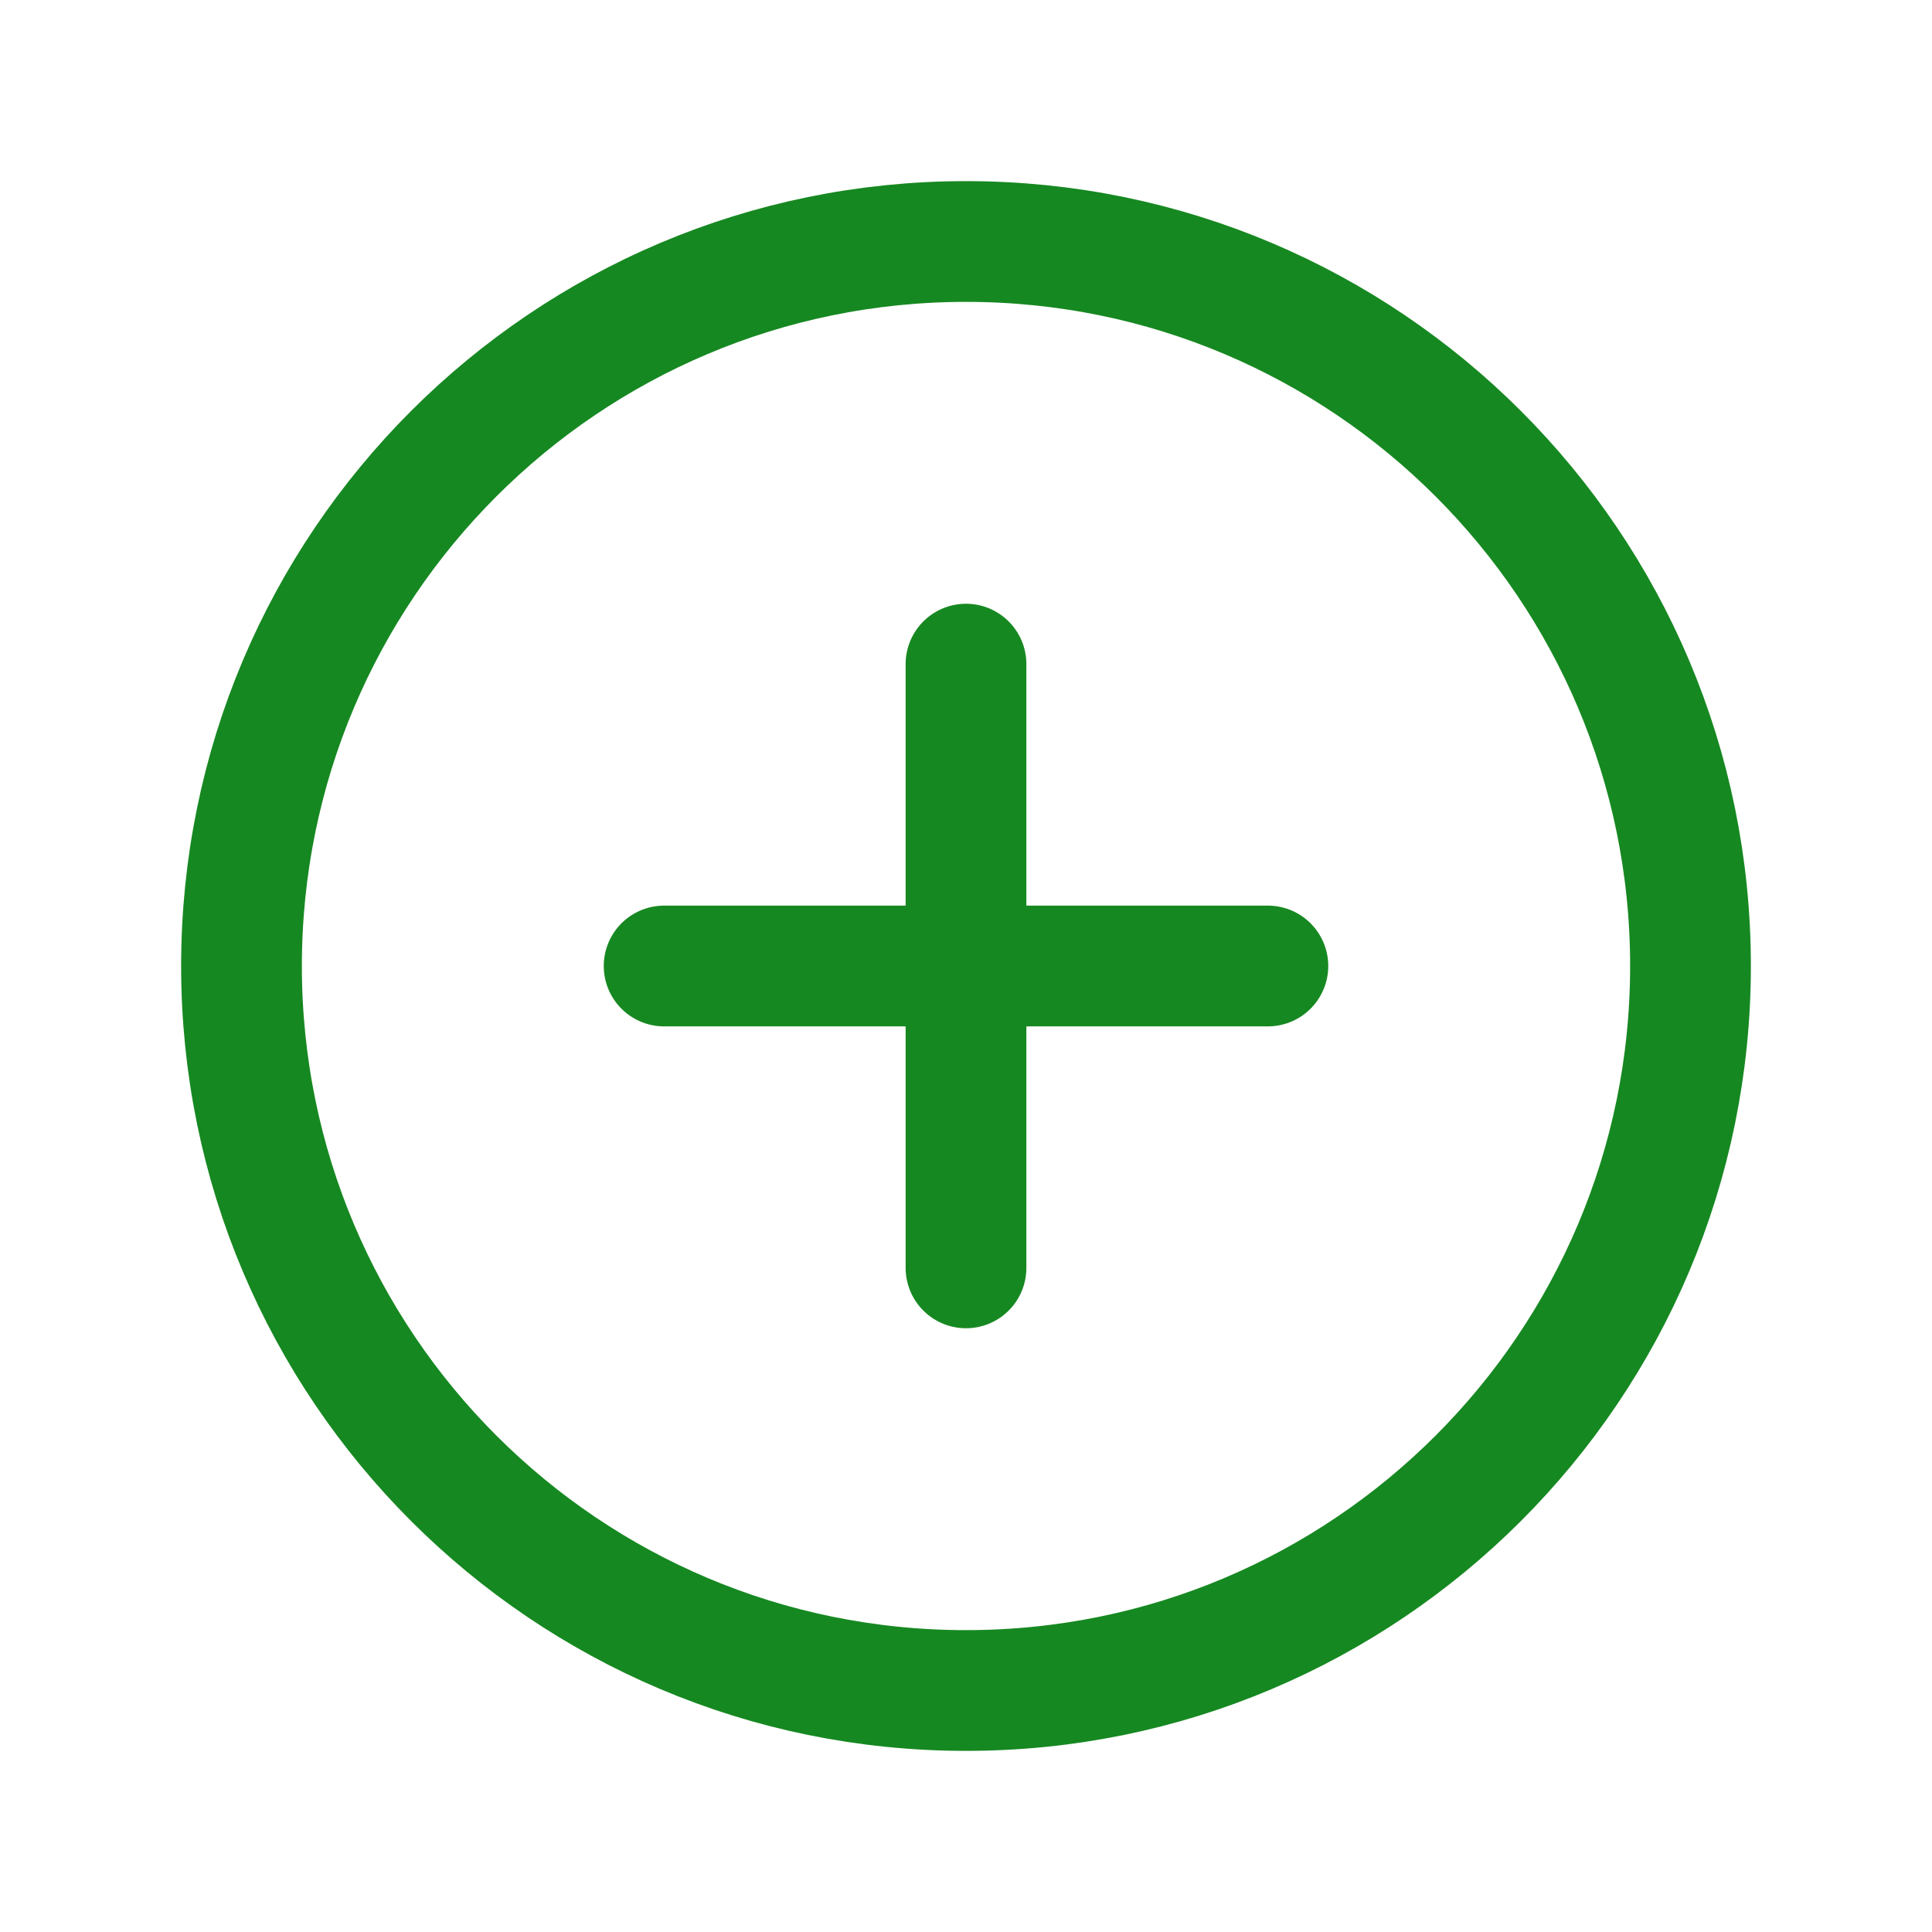
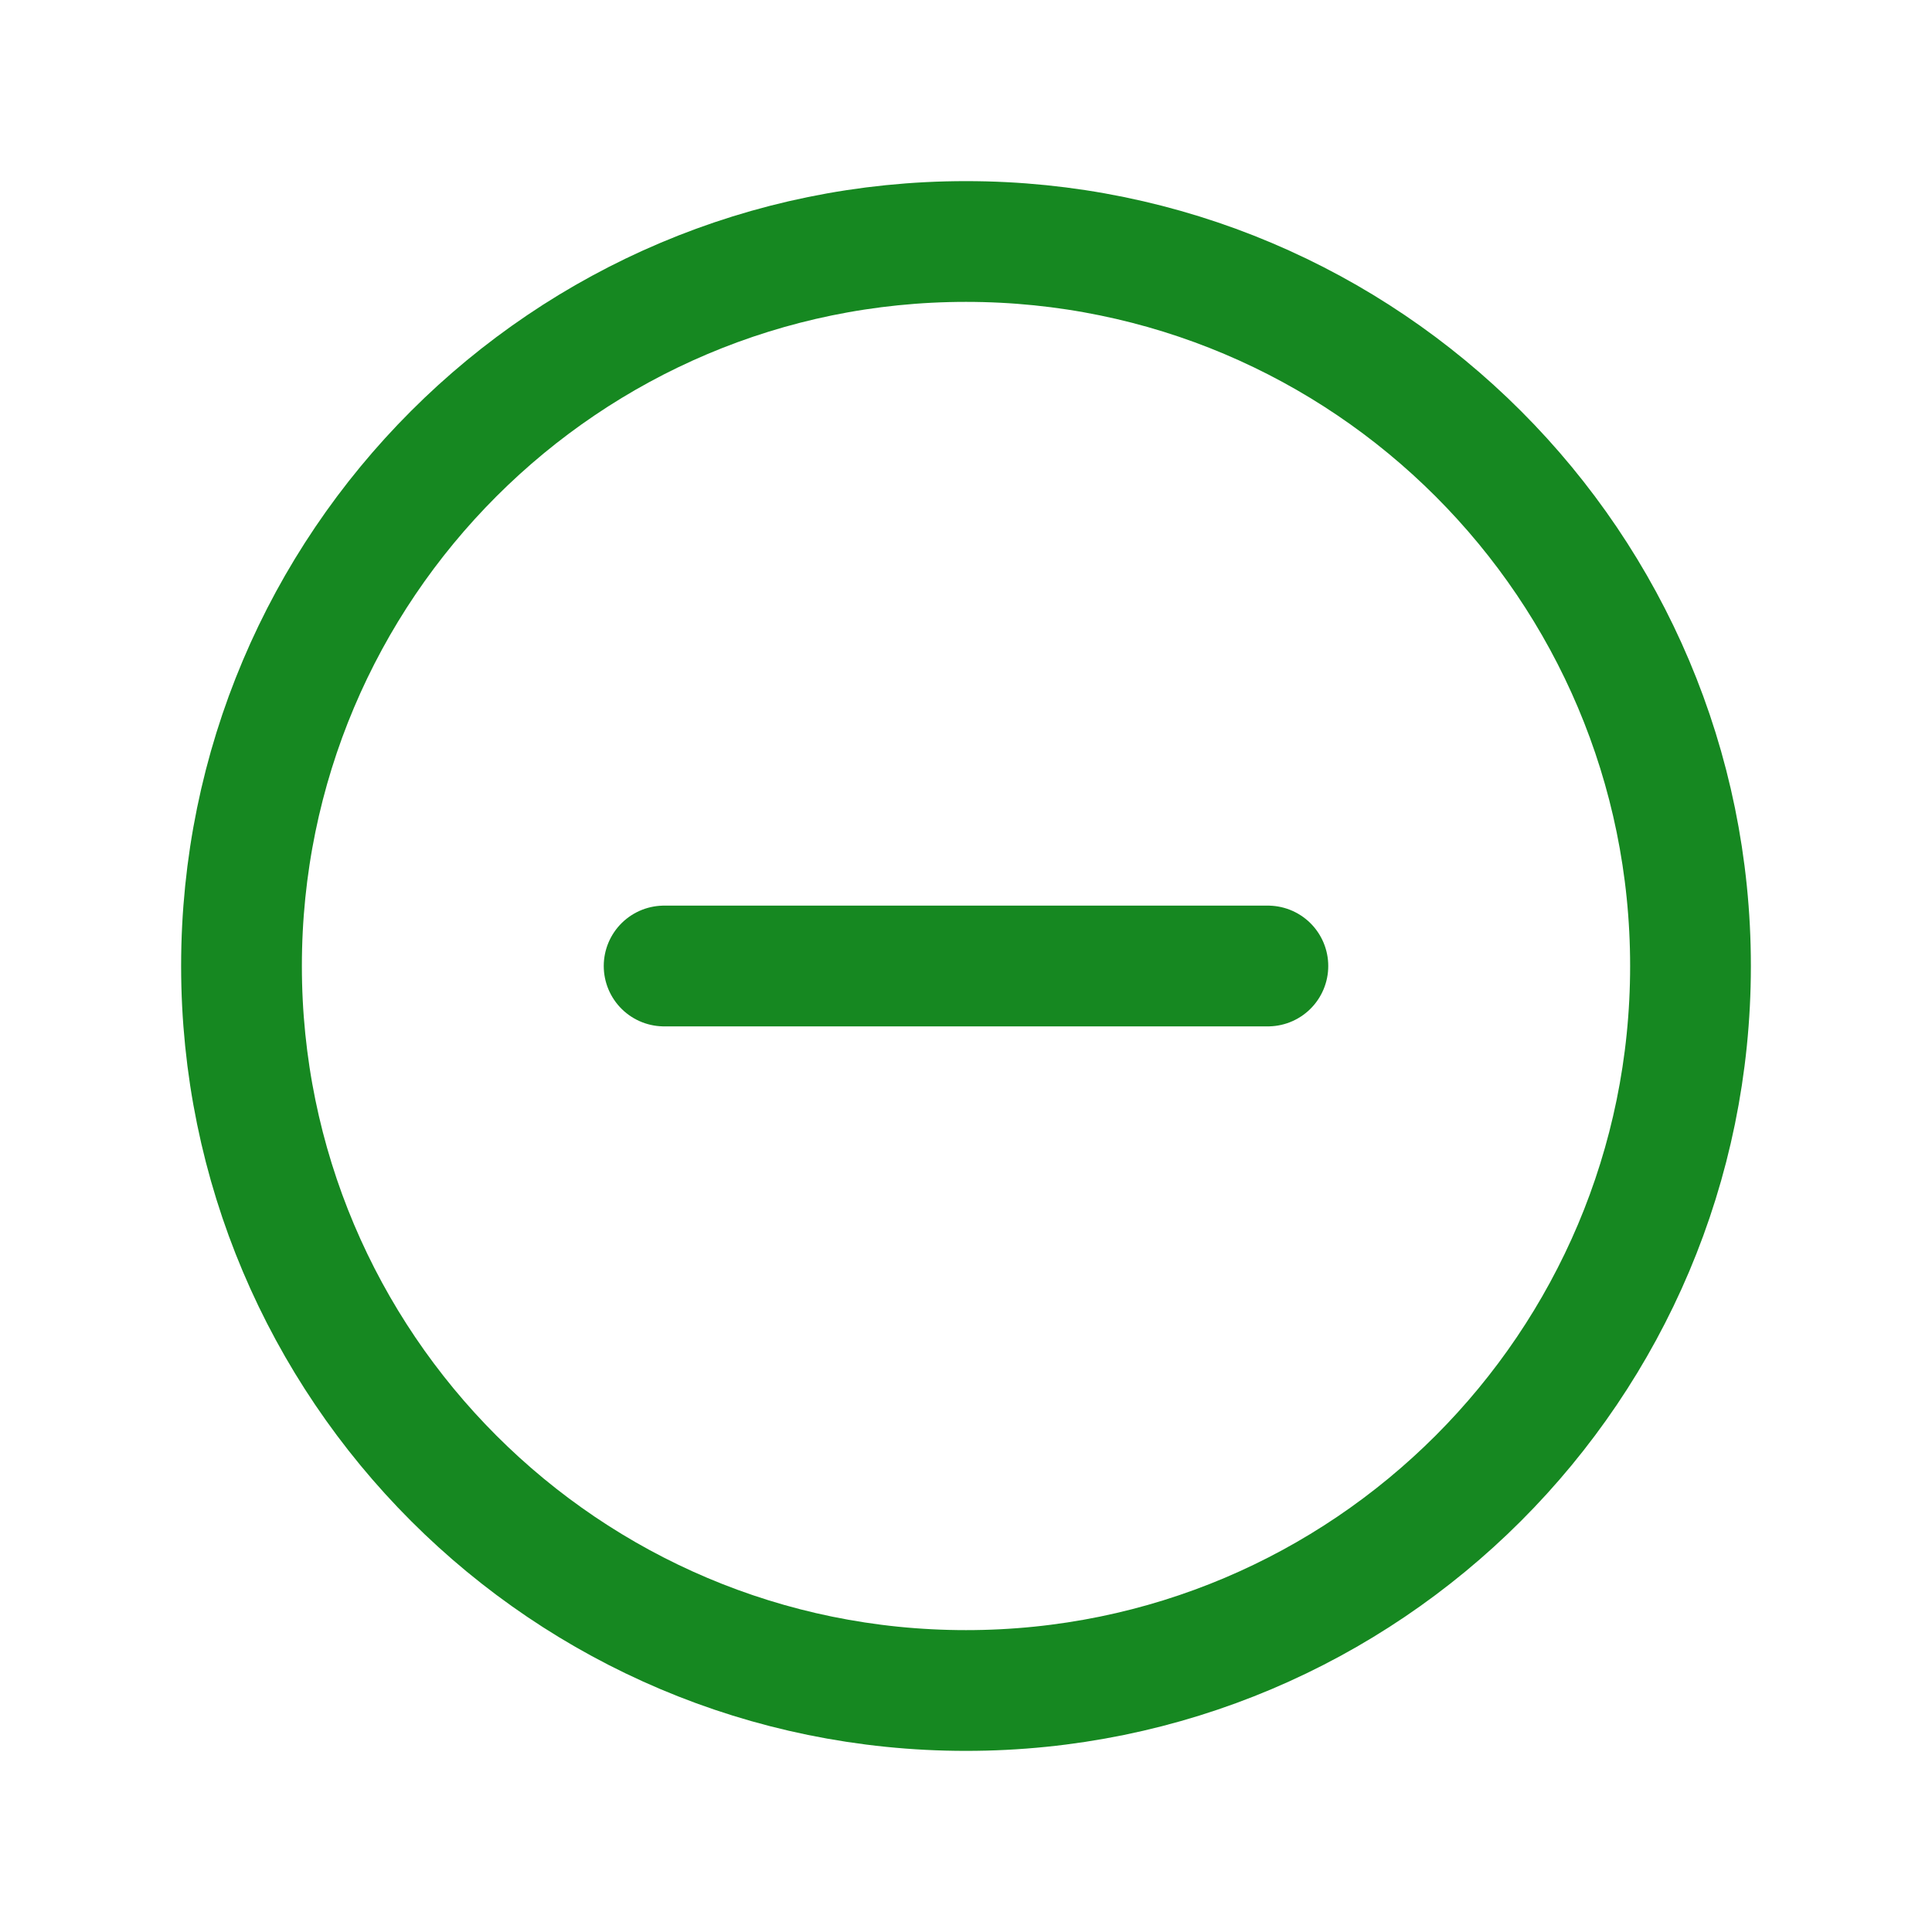
<svg xmlns="http://www.w3.org/2000/svg" width="32" height="32" viewBox="0 0 32 32" fill="none">
-   <path d="M16 28C22.627 28 28 22.627 28 16C28 9.373 22.627 4 16 4C9.373 4 4 9.373 4 16C4 22.627 9.373 28 16 28Z" stroke="#168821" stroke-width="2" stroke-miterlimit="10" />
+   <path d="M16 28C22.627 28 28 22.627 28 16C28 9.373 22.627 4 16 4C9.373 4 4 9.373 4 16C4 22.627 9.373 28 16 28" stroke="#168821" stroke-width="2" stroke-miterlimit="10" />
  <path d="M11 16H21" stroke="#168821" stroke-width="2" stroke-linecap="round" stroke-linejoin="round" />
-   <path d="M16 11V21" stroke="#168821" stroke-width="2" stroke-linecap="round" stroke-linejoin="round" />
</svg>